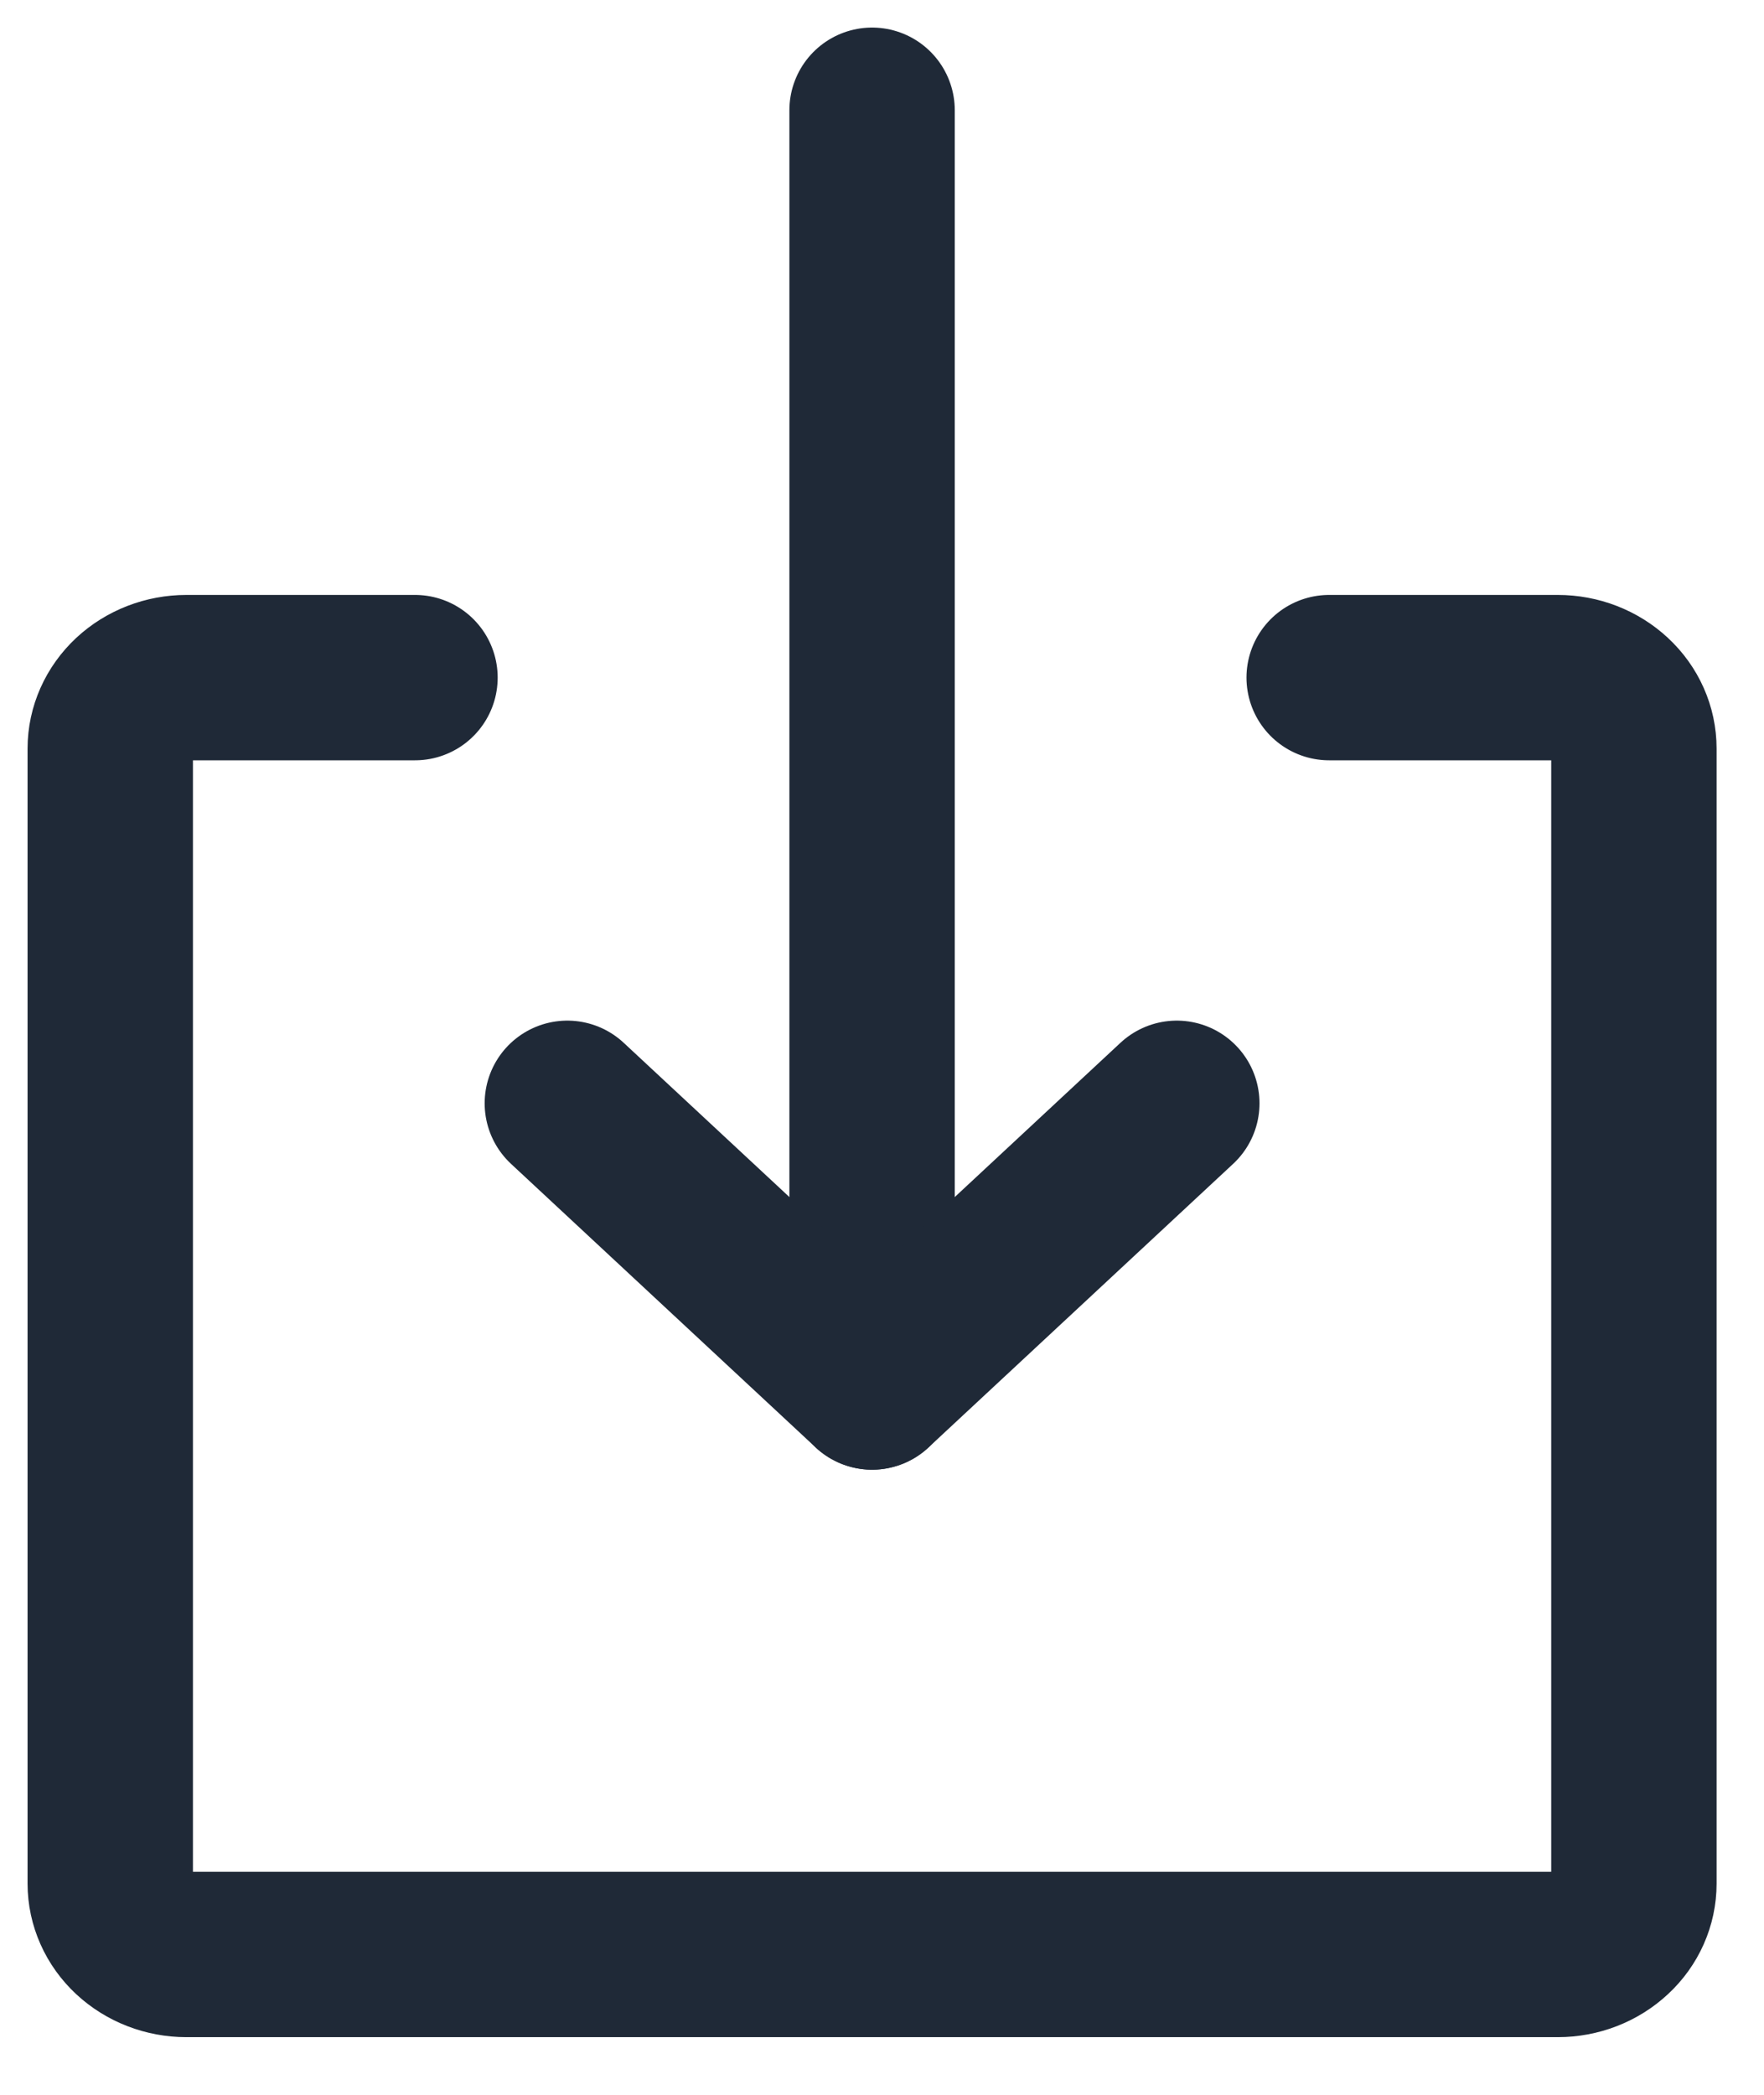
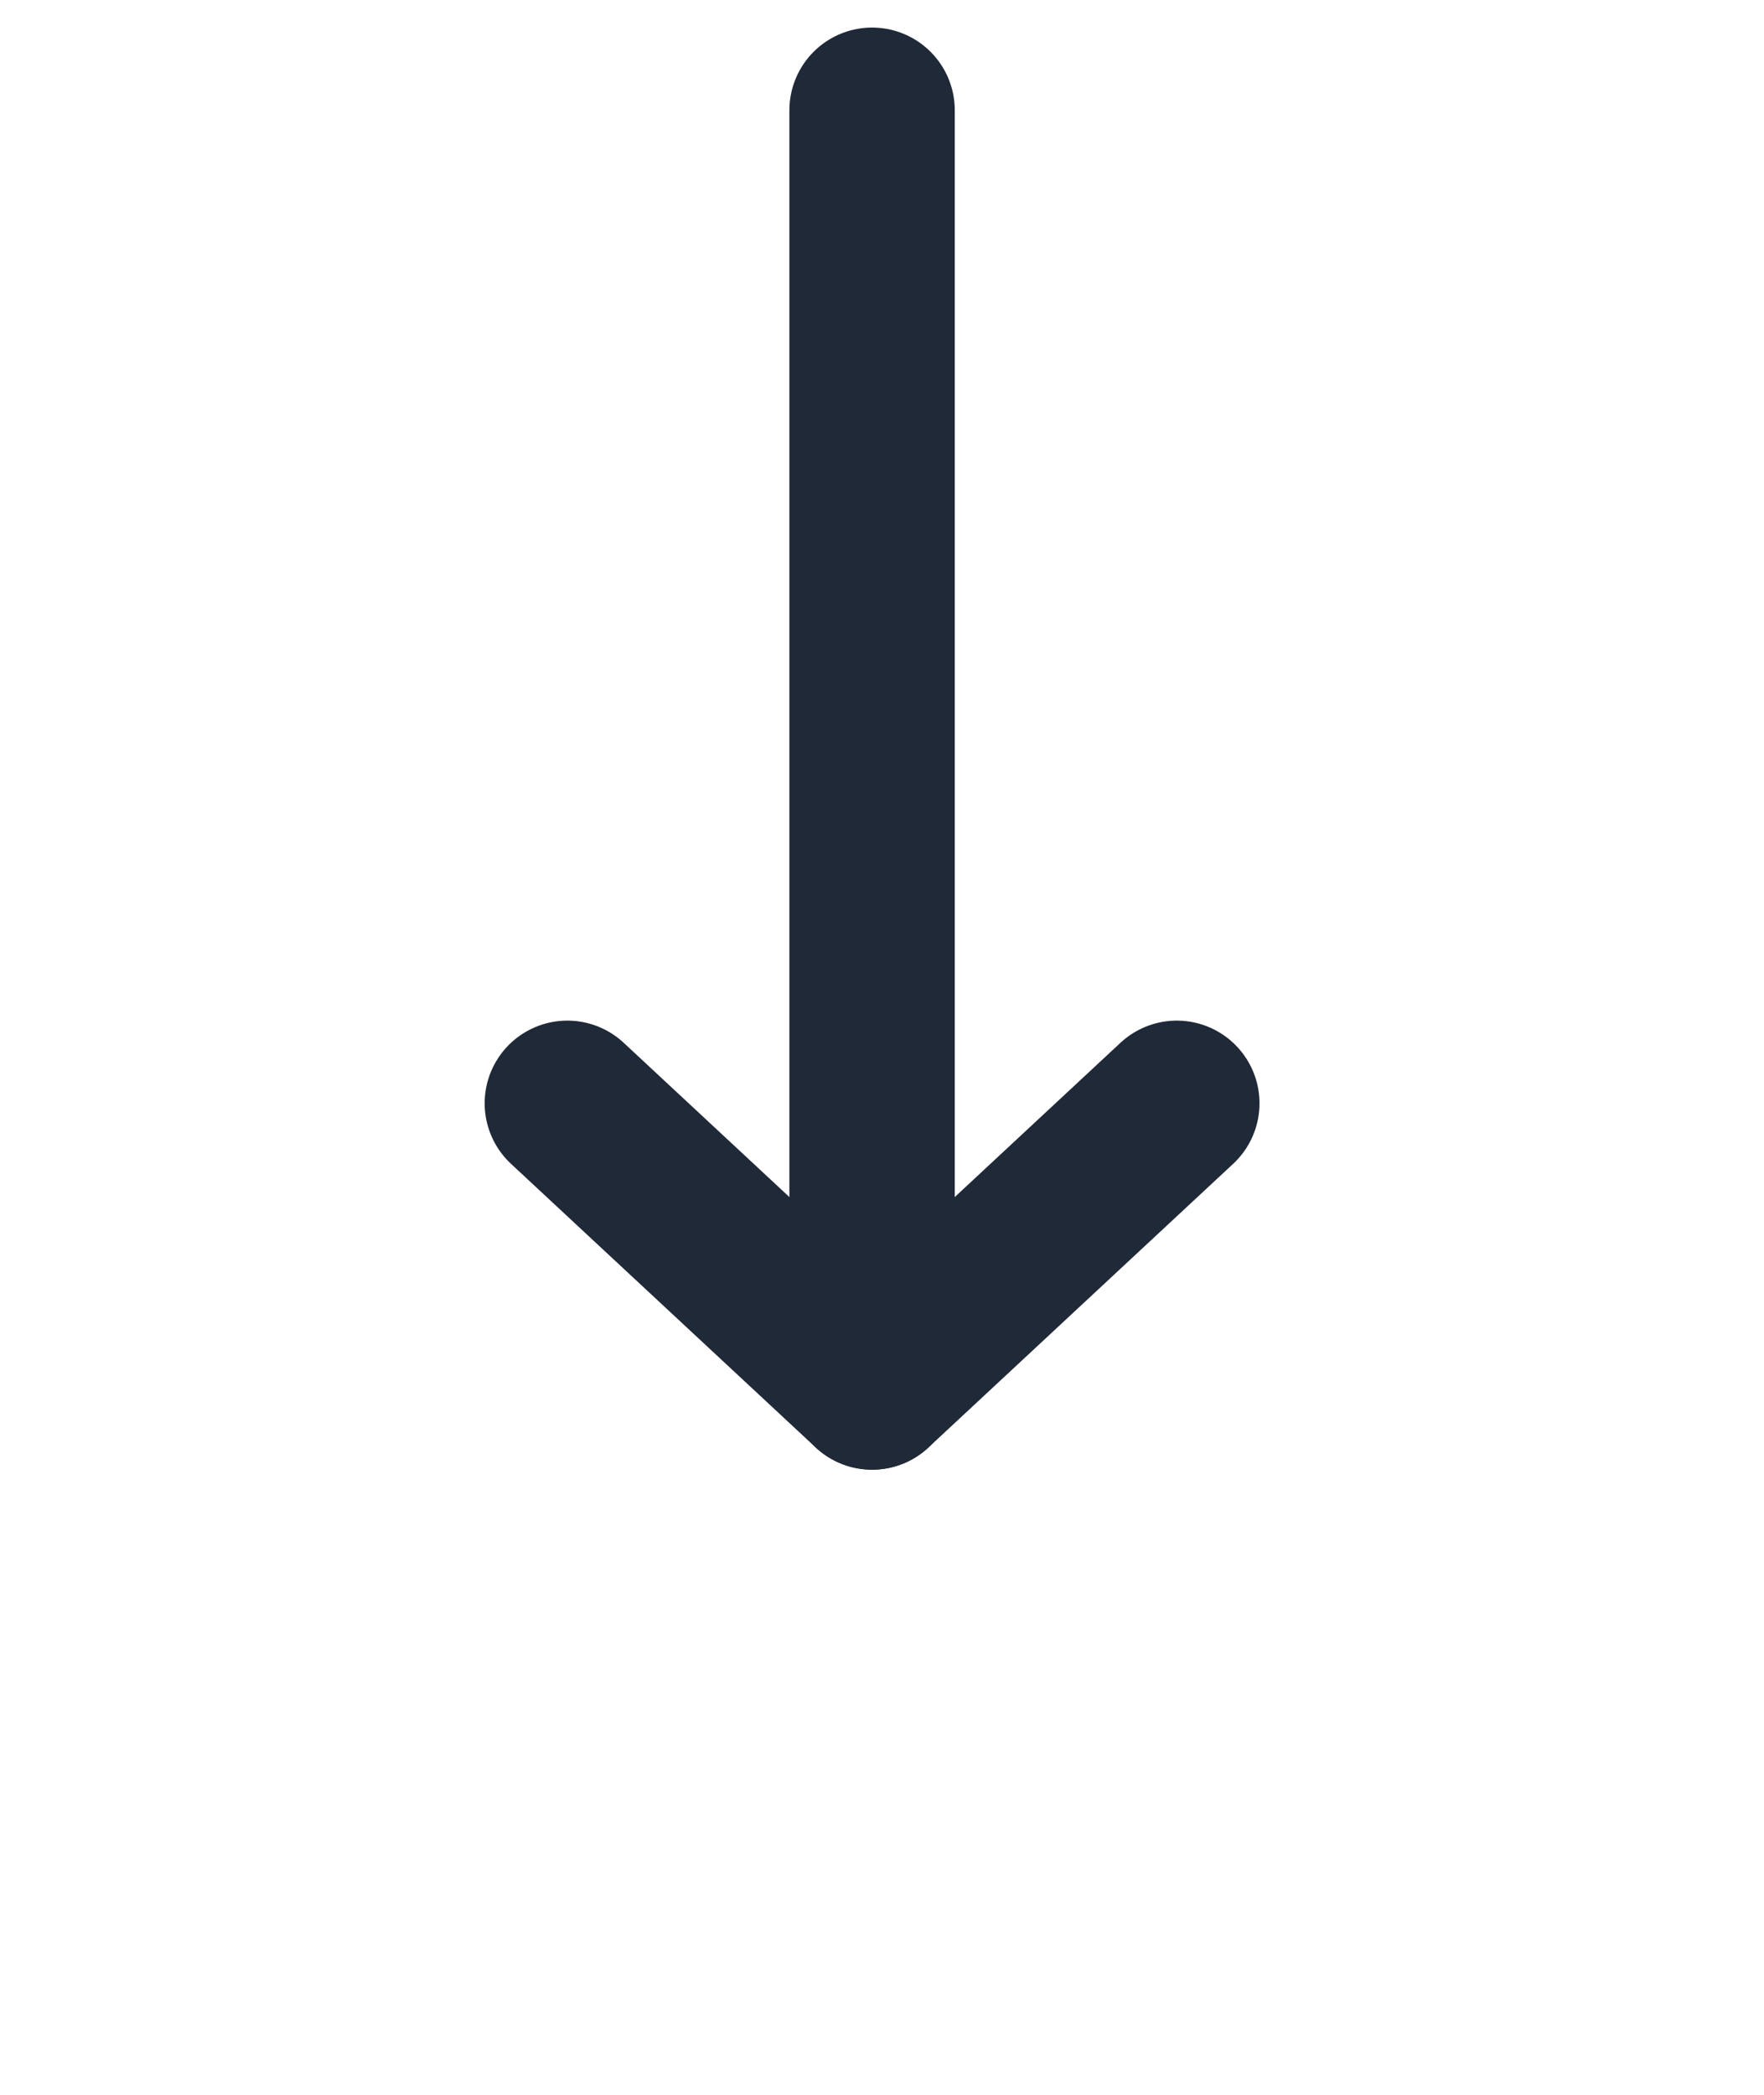
<svg xmlns="http://www.w3.org/2000/svg" width="16" height="19" viewBox="0 0 16 19" fill="none">
-   <path d="M12.056 6.146H14.129C14.313 6.146 14.488 6.214 14.618 6.335C14.748 6.456 14.82 6.619 14.82 6.79V17.084C14.82 17.254 14.748 17.418 14.618 17.538C14.488 17.659 14.313 17.727 14.129 17.727H1.691C1.508 17.727 1.332 17.659 1.202 17.538C1.073 17.418 1 17.254 1 17.084V6.79C1 6.619 1.073 6.456 1.202 6.335C1.332 6.214 1.508 6.146 1.691 6.146H3.764" stroke="#1F2937" stroke-width="1.5" stroke-linecap="round" stroke-linejoin="round" />
  <path d="M7.91 1V12.58" stroke="#1F2937" stroke-width="1.5" stroke-linecap="round" stroke-linejoin="round" />
  <path d="M5.146 10.007L7.91 12.58L10.674 10.007" stroke="#1F2937" stroke-width="1.5" stroke-linecap="round" stroke-linejoin="round" />
</svg>